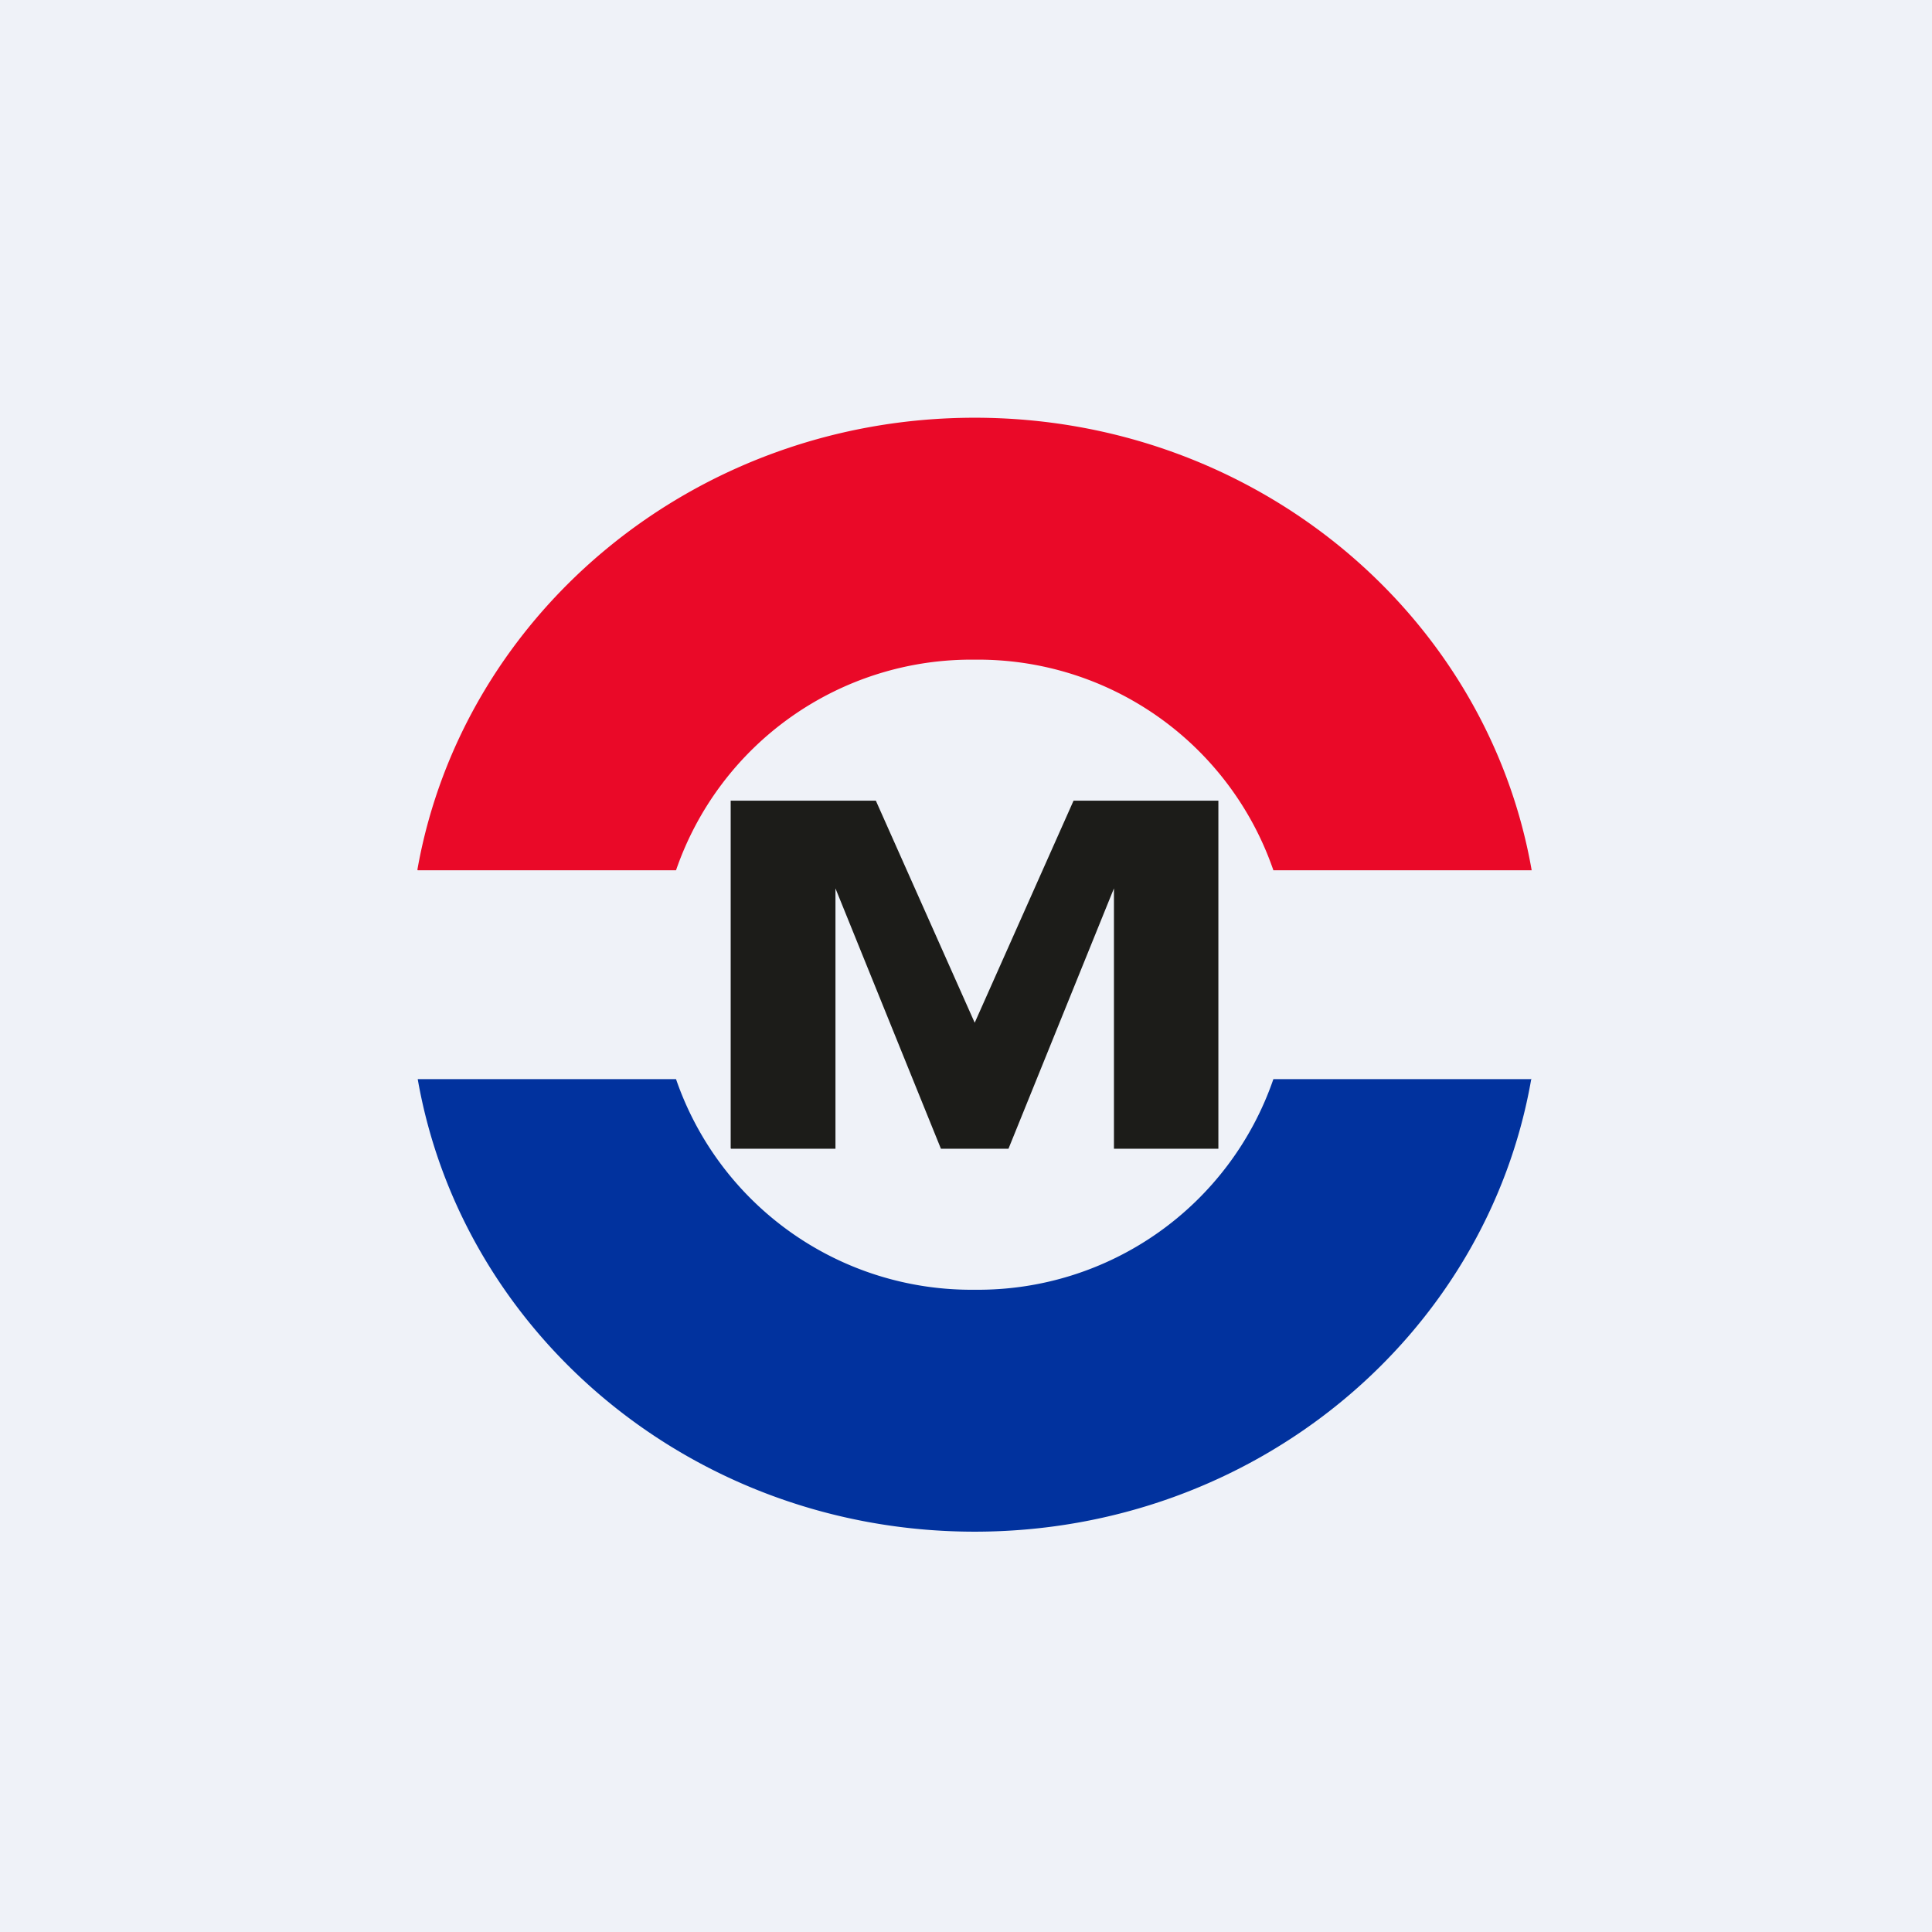
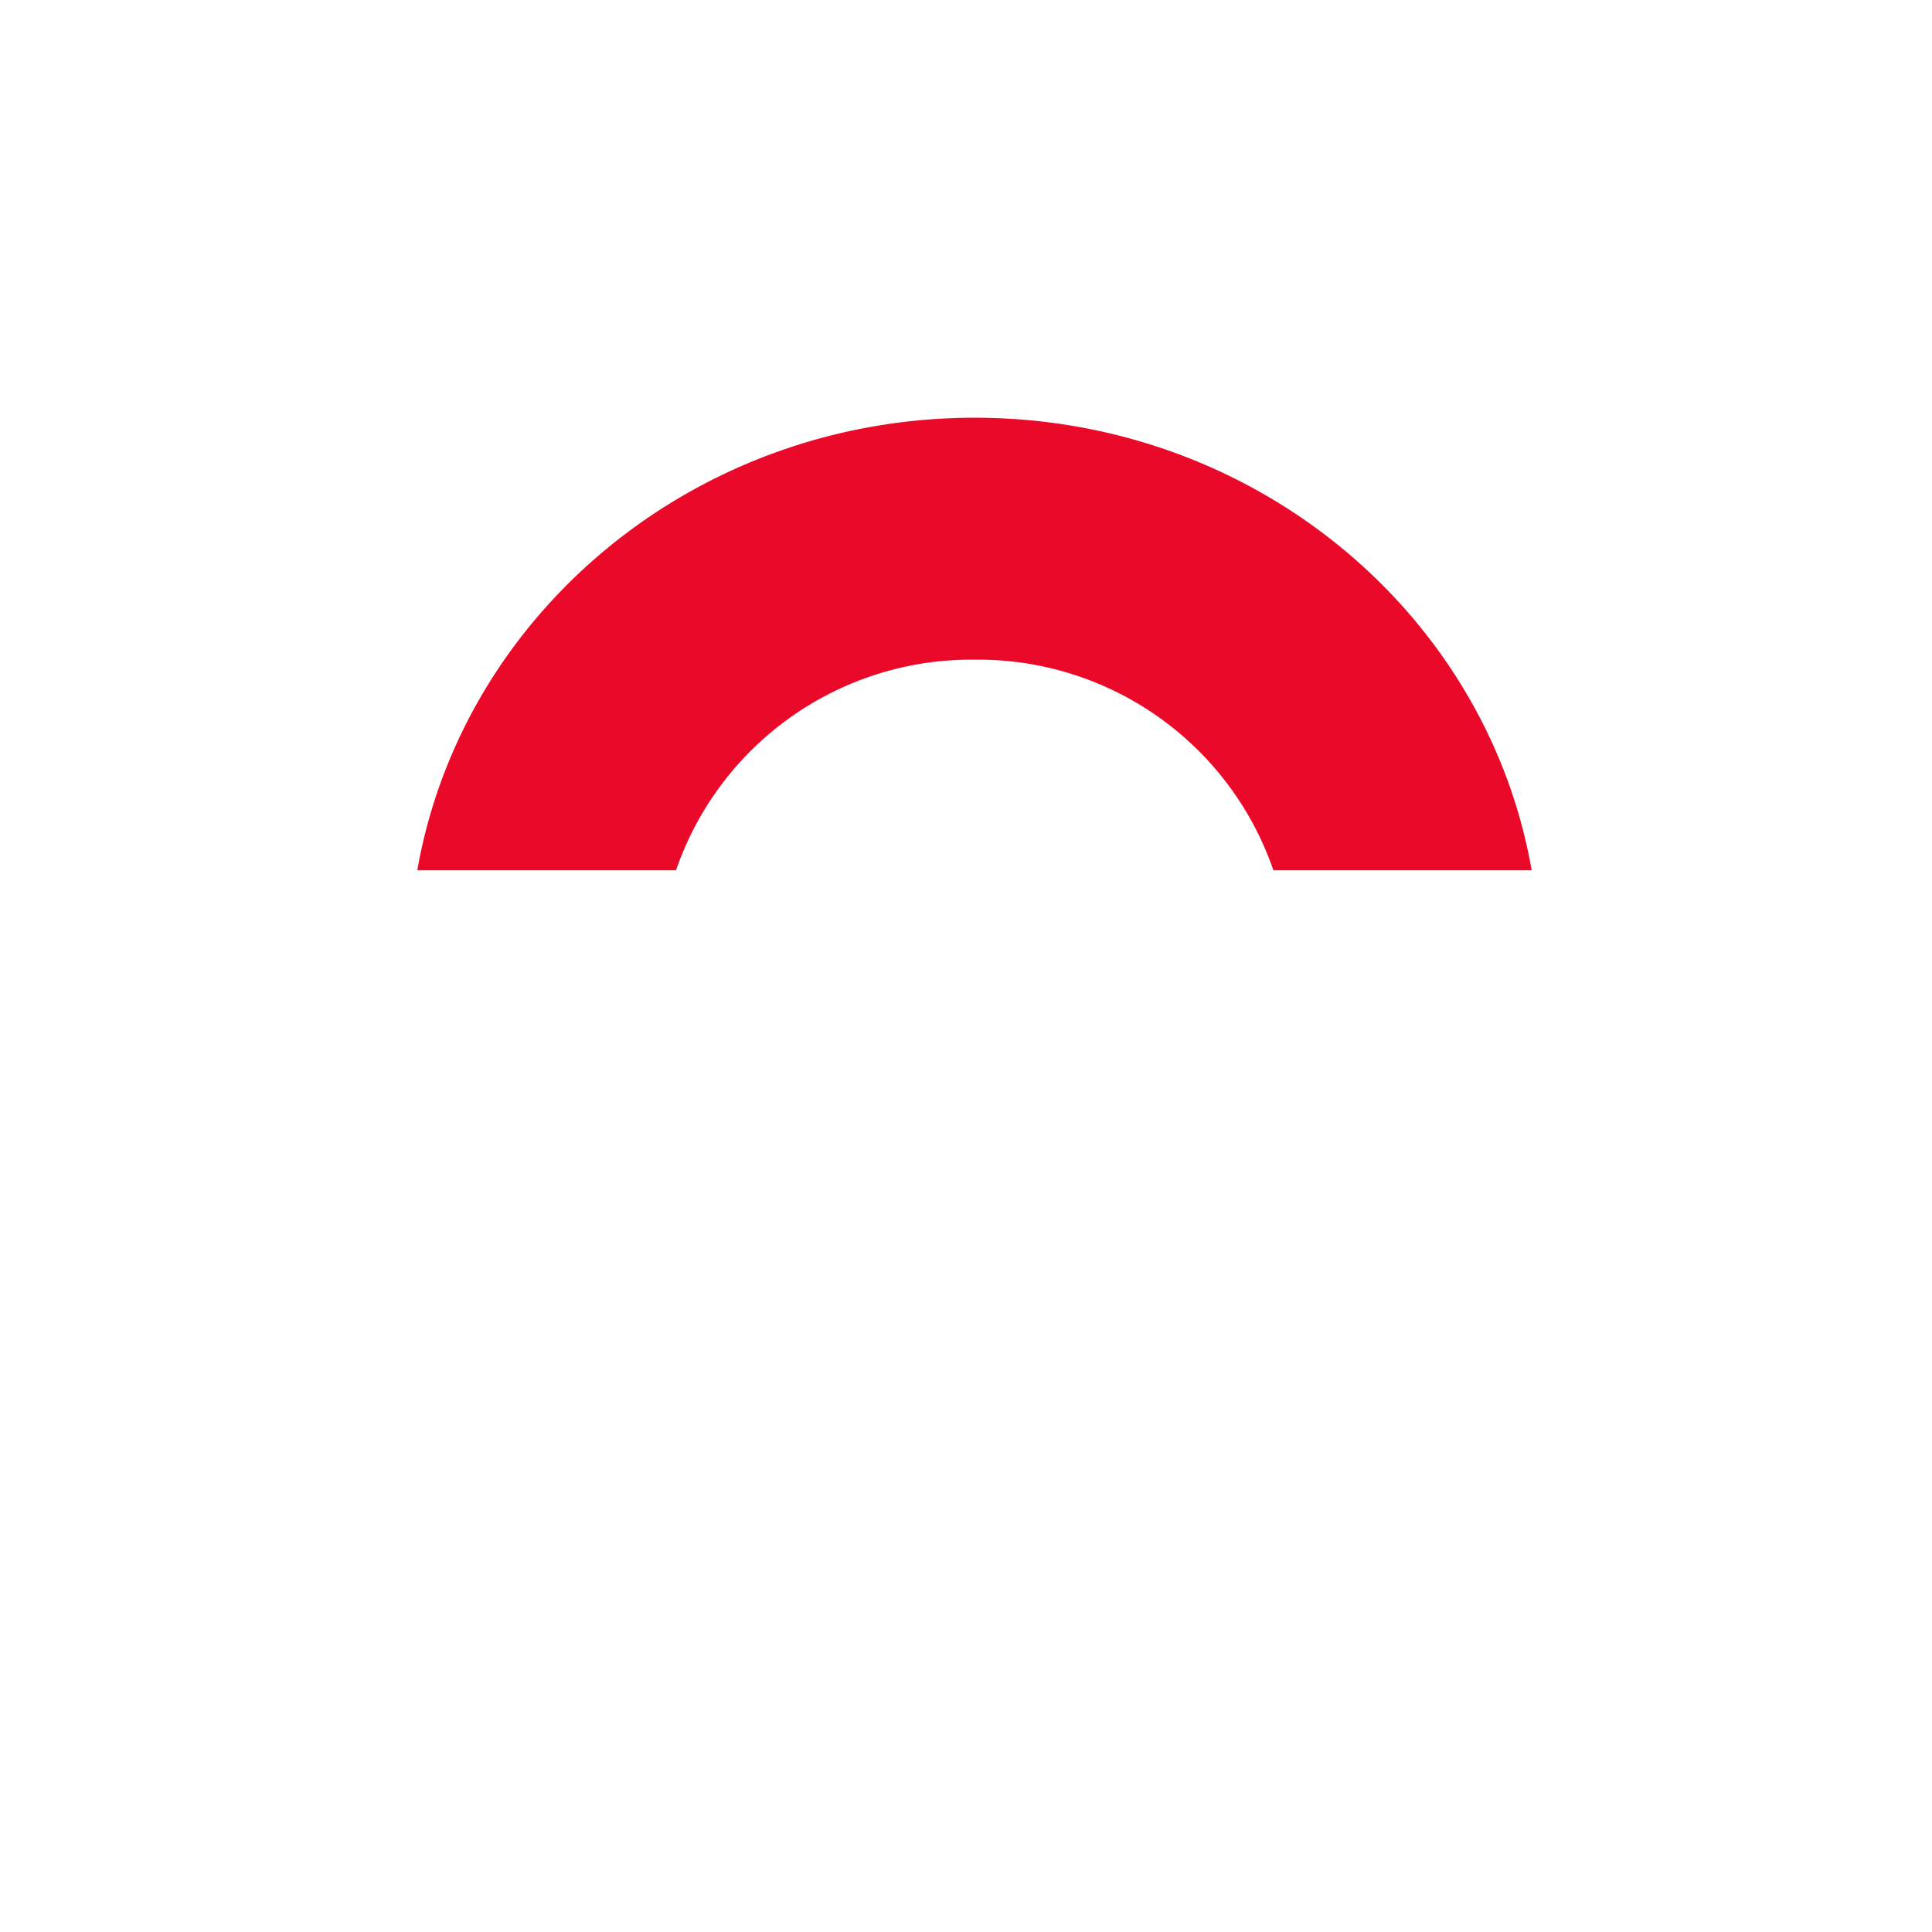
<svg xmlns="http://www.w3.org/2000/svg" viewBox="0 0 55.5 55.5">
-   <path d="M 0,0 H 55.5 V 55.5 H 0 Z" fill="rgb(239, 242, 248)" />
  <path d="M 11.99,24.985 C 13.29,17.62 19.96,12 28,12 S 42.71,17.62 44,25 H 36.58 A 8.97,8.97 0 0,0 28,18.95 A 8.97,8.97 0 0,0 19.42,25 H 12 Z" fill="rgb(234, 9, 40)" />
-   <path d="M 43.99,30.985 C 42.71,38.38 36.04,44 28,44 S 13.29,38.38 12,31 H 19.42 A 8.97,8.97 0 0,0 28,37.05 A 8.97,8.97 0 0,0 36.58,31 H 44 Z" fill="rgb(1, 50, 158)" />
-   <path d="M 20.99,32.985 V 23 H 25.16 L 28,29.38 L 30.84,23 H 35 V 33 H 32 V 25.52 L 28.97,33 H 27.03 L 24,25.52 V 33 H 21 Z" fill="rgb(28, 28, 25)" />
</svg>